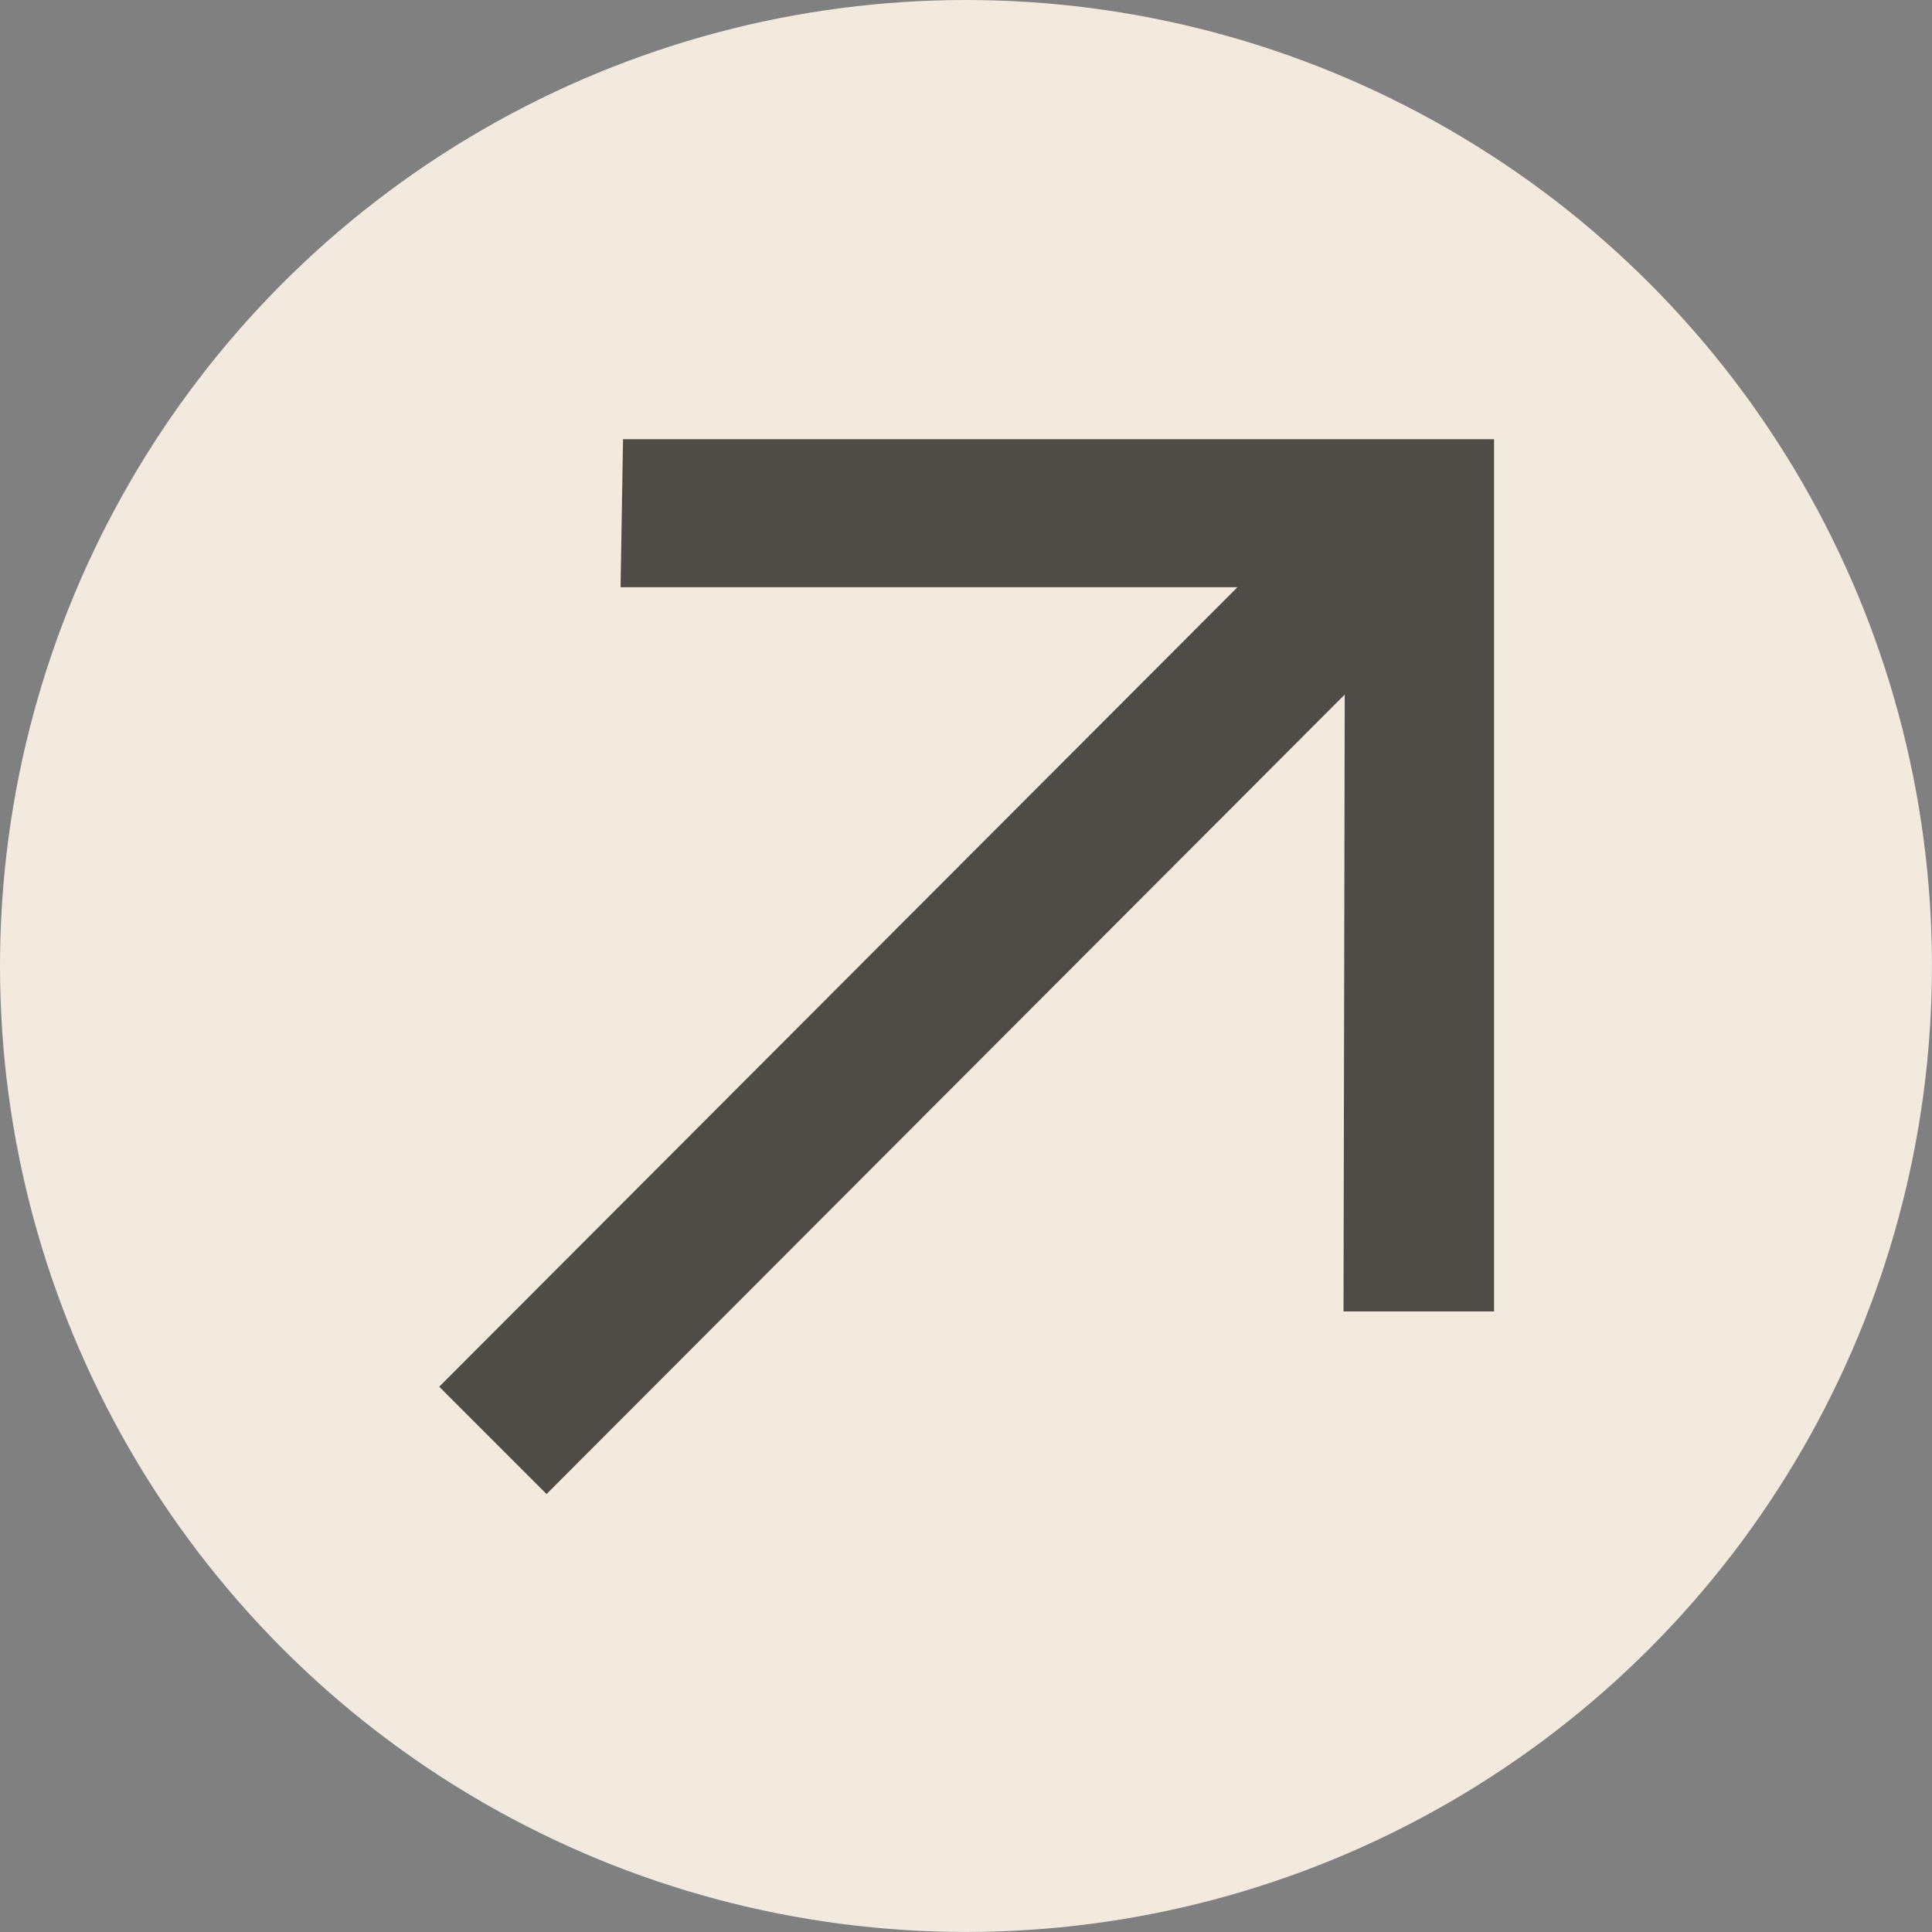
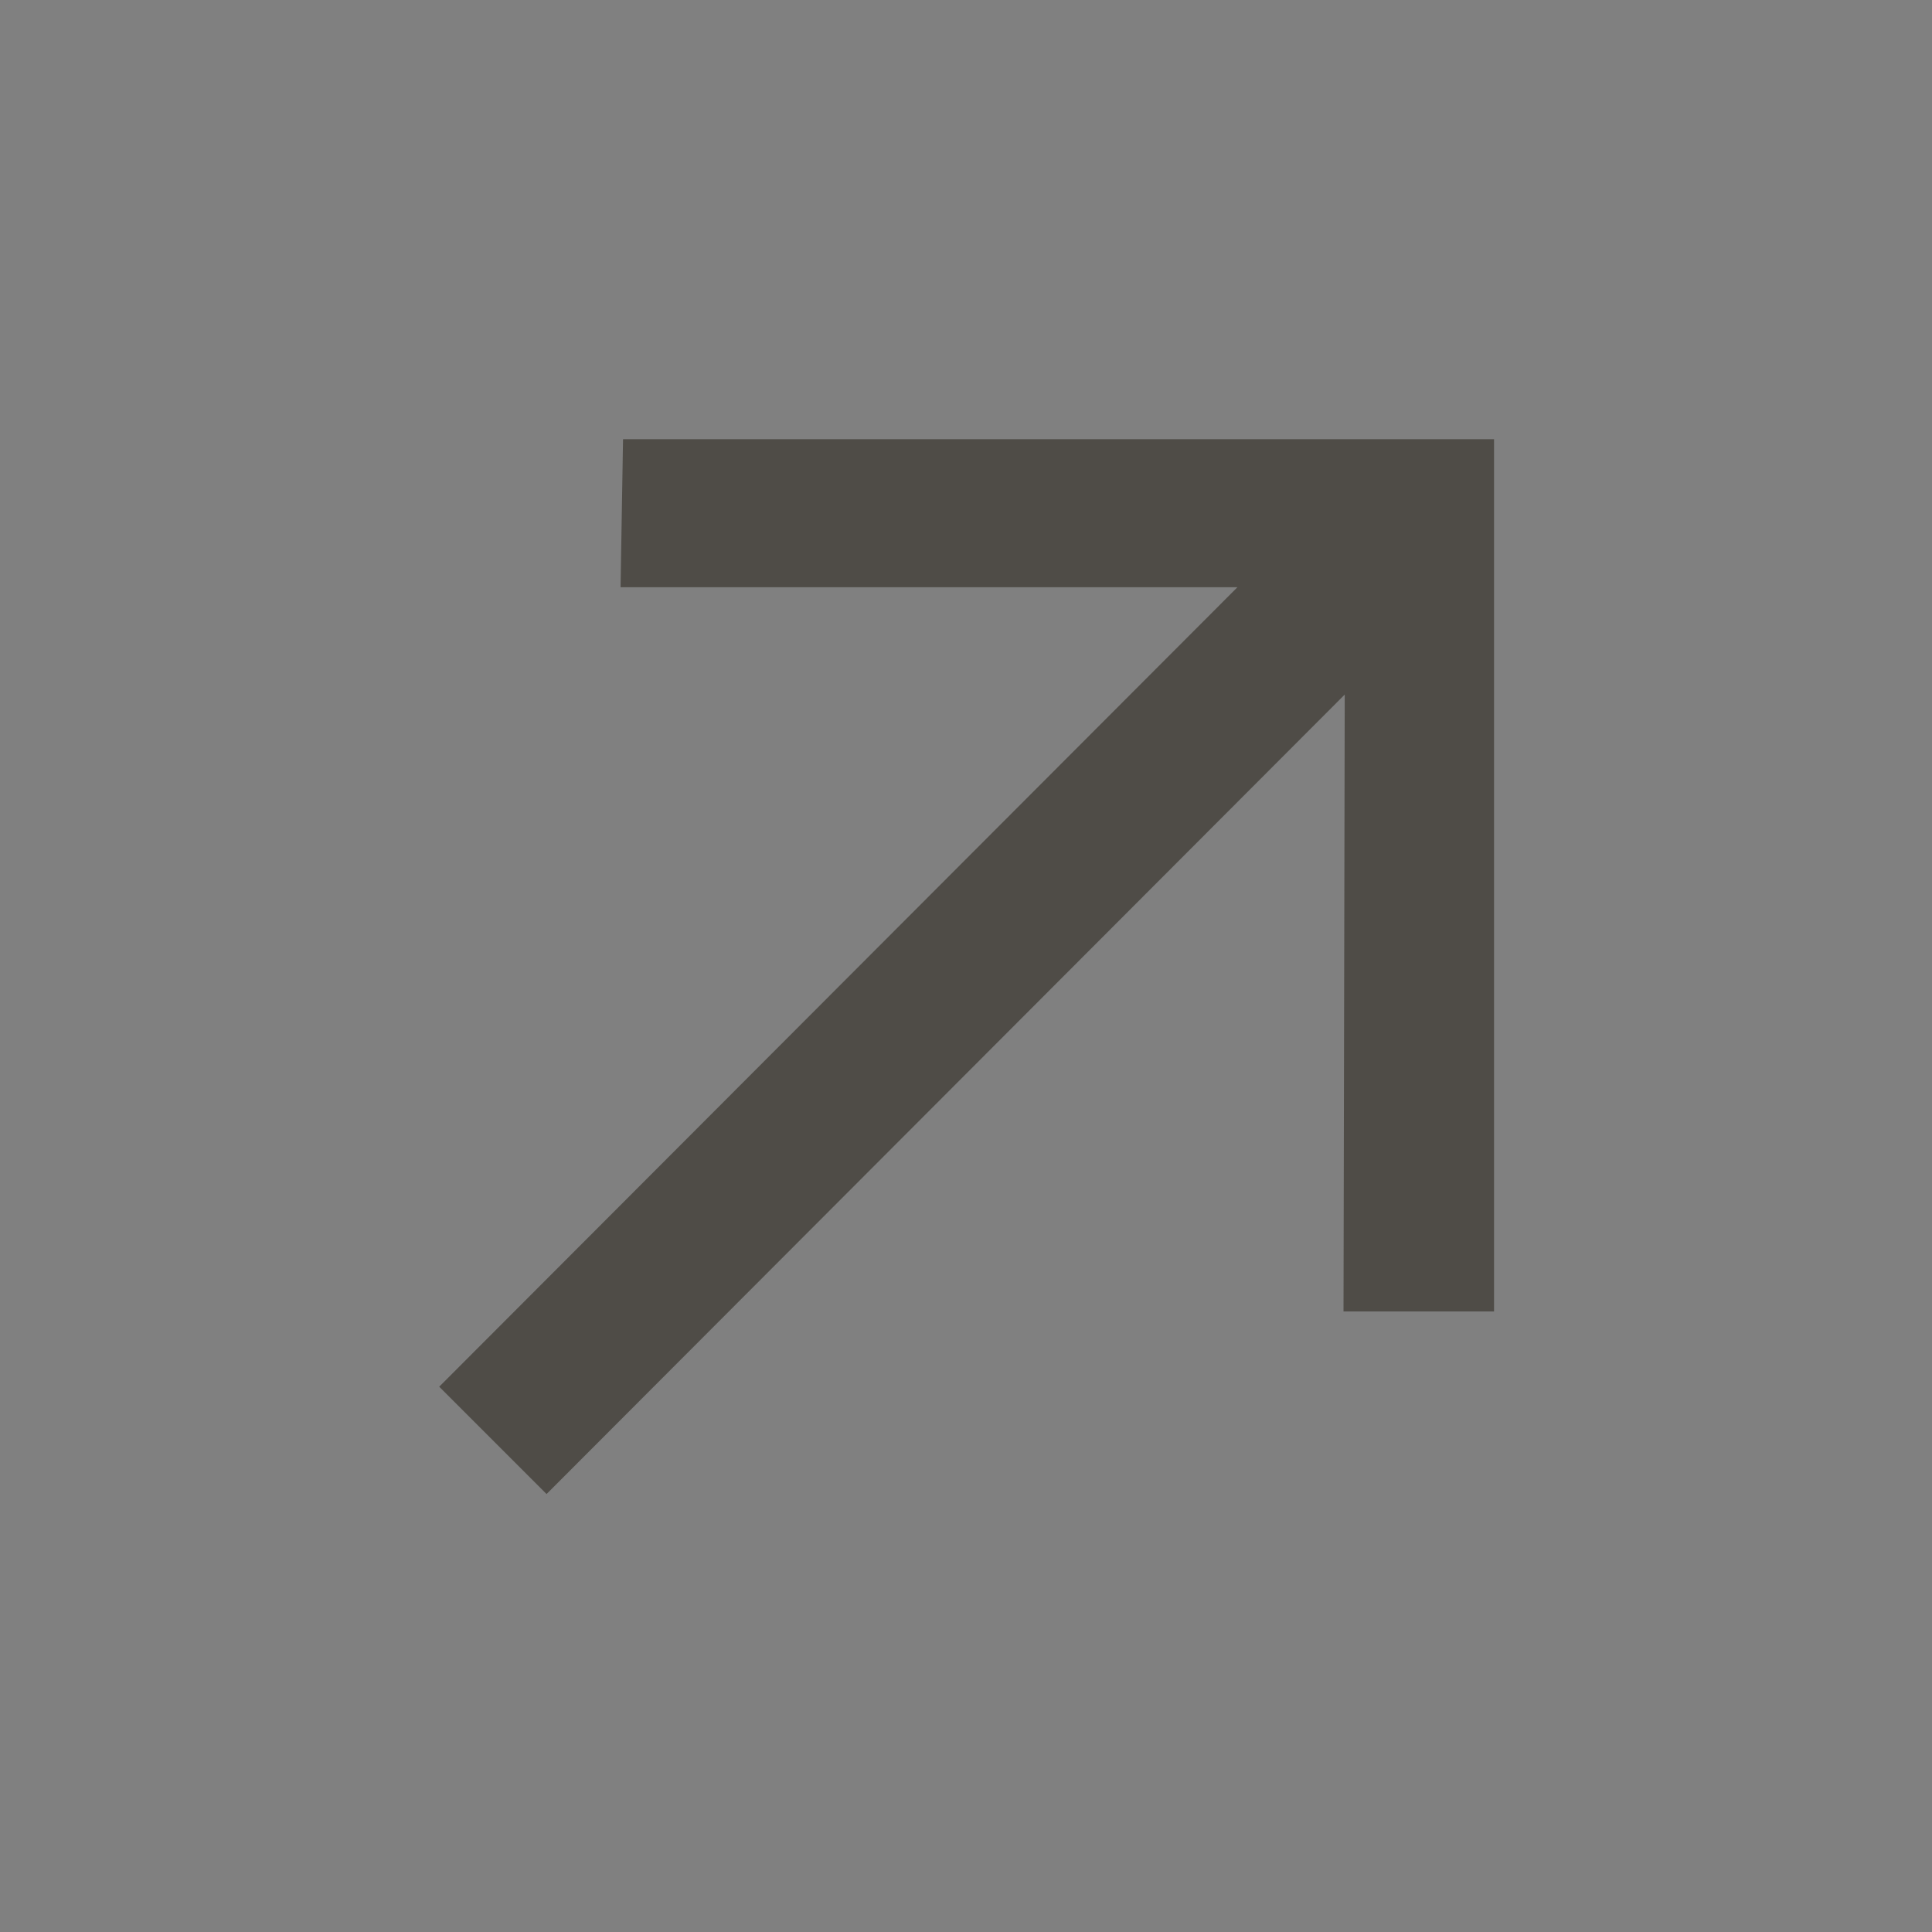
<svg xmlns="http://www.w3.org/2000/svg" xml:space="preserve" width="228.983mm" height="228.983mm" style="shape-rendering:geometricPrecision; text-rendering:geometricPrecision; image-rendering:optimizeQuality; fill-rule:evenodd; clip-rule:evenodd" viewBox="0 0 398.13 398.13">
  <rect x="0" y="0" width="398.13" height="398.13" fill="#808080" stroke="none" />
  <defs>
    <style type="text/css">  .fil0 {fill:#F2EADF} .fil1 {fill:#4F4C47;fill-rule:nonzero}  </style>
  </defs>
  <g id="Слой_x0020_1">
-     <circle class="fil0" cx="199.06" cy="199.06" r="199.06" />
    <polygon class="fil1" points="112.63,307.88 90.51,285.76 255,121.01 127.88,121.01 128.39,90.51 307.88,90.51 307.88,270.25 276.86,270.25 277.11,143.13 " />
  </g>
</svg>